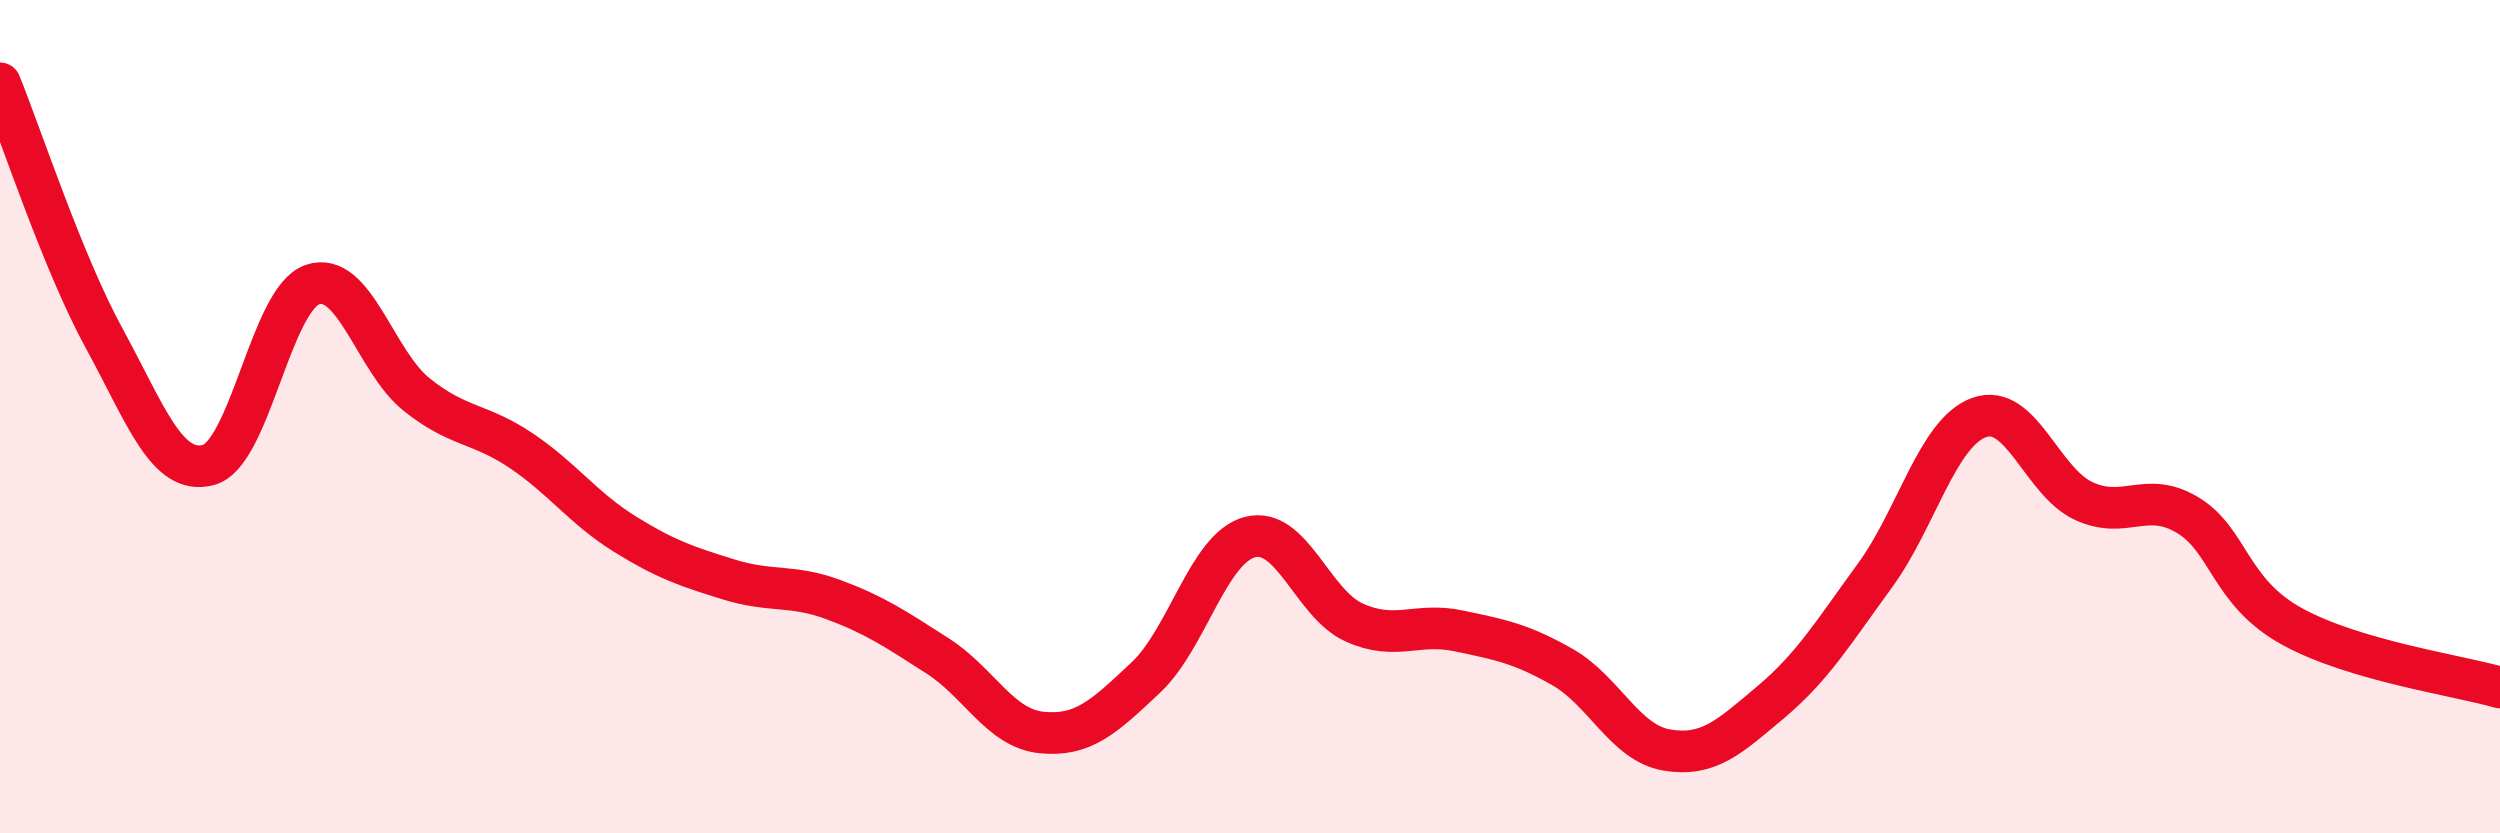
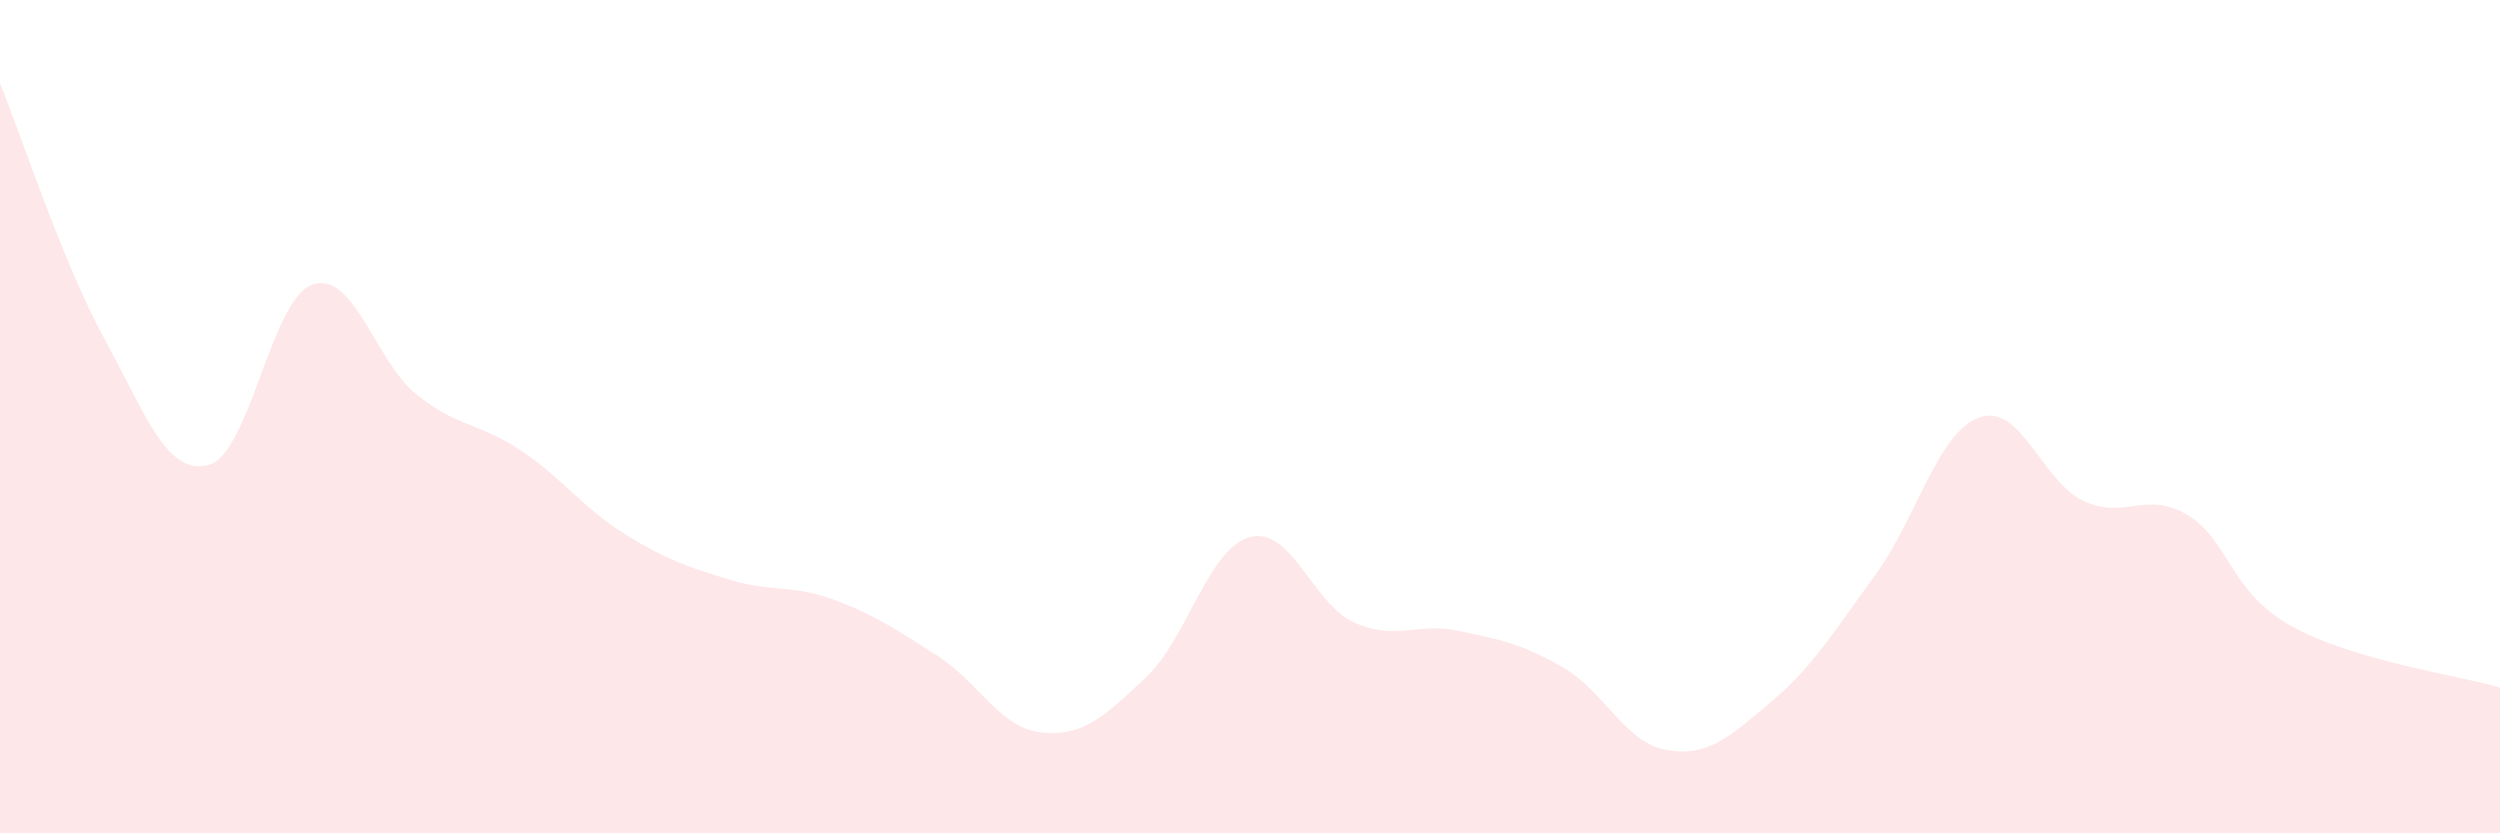
<svg xmlns="http://www.w3.org/2000/svg" width="60" height="20" viewBox="0 0 60 20">
  <path d="M 0,2 C 0.5,3.22 1.5,6.29 2.5,8.12 C 3.5,9.95 4,11.42 5,11.16 C 6,10.9 6.5,7.17 7.5,6.83 C 8.5,6.49 9,8.67 10,9.47 C 11,10.27 11.5,10.14 12.5,10.81 C 13.5,11.48 14,12.2 15,12.82 C 16,13.44 16.5,13.6 17.5,13.91 C 18.5,14.22 19,14.02 20,14.39 C 21,14.76 21.5,15.1 22.5,15.74 C 23.5,16.38 24,17.48 25,17.58 C 26,17.68 26.5,17.2 27.5,16.26 C 28.5,15.32 29,13.15 30,12.89 C 31,12.63 31.5,14.49 32.5,14.94 C 33.5,15.39 34,14.93 35,15.14 C 36,15.35 36.5,15.44 37.5,16.01 C 38.5,16.58 39,17.83 40,18 C 41,18.17 41.5,17.69 42.5,16.85 C 43.5,16.01 44,15.18 45,13.81 C 46,12.44 46.5,10.38 47.5,10.02 C 48.5,9.66 49,11.55 50,12.02 C 51,12.49 51.5,11.76 52.5,12.36 C 53.5,12.96 53.5,14.2 55,15.03 C 56.5,15.86 59,16.21 60,16.5L60 20L0 20Z" fill="#EB0A25" opacity="0.1" stroke-linecap="round" stroke-linejoin="round" />
-   <path d="M 0,2 C 0.5,3.22 1.5,6.29 2.5,8.12 C 3.5,9.95 4,11.42 5,11.16 C 6,10.9 6.5,7.17 7.5,6.83 C 8.5,6.49 9,8.67 10,9.47 C 11,10.27 11.5,10.14 12.5,10.81 C 13.5,11.48 14,12.2 15,12.82 C 16,13.44 16.5,13.6 17.5,13.91 C 18.5,14.22 19,14.02 20,14.39 C 21,14.76 21.5,15.1 22.5,15.74 C 23.5,16.38 24,17.48 25,17.58 C 26,17.68 26.5,17.2 27.5,16.26 C 28.5,15.32 29,13.15 30,12.89 C 31,12.63 31.5,14.49 32.5,14.94 C 33.5,15.39 34,14.93 35,15.14 C 36,15.35 36.5,15.44 37.5,16.01 C 38.5,16.58 39,17.83 40,18 C 41,18.17 41.5,17.69 42.5,16.85 C 43.5,16.01 44,15.18 45,13.81 C 46,12.44 46.5,10.38 47.5,10.02 C 48.5,9.66 49,11.55 50,12.02 C 51,12.49 51.5,11.76 52.5,12.36 C 53.5,12.96 53.5,14.2 55,15.03 C 56.5,15.86 59,16.21 60,16.5" stroke="#EB0A25" stroke-width="1" fill="none" stroke-linecap="round" stroke-linejoin="round" />
</svg>